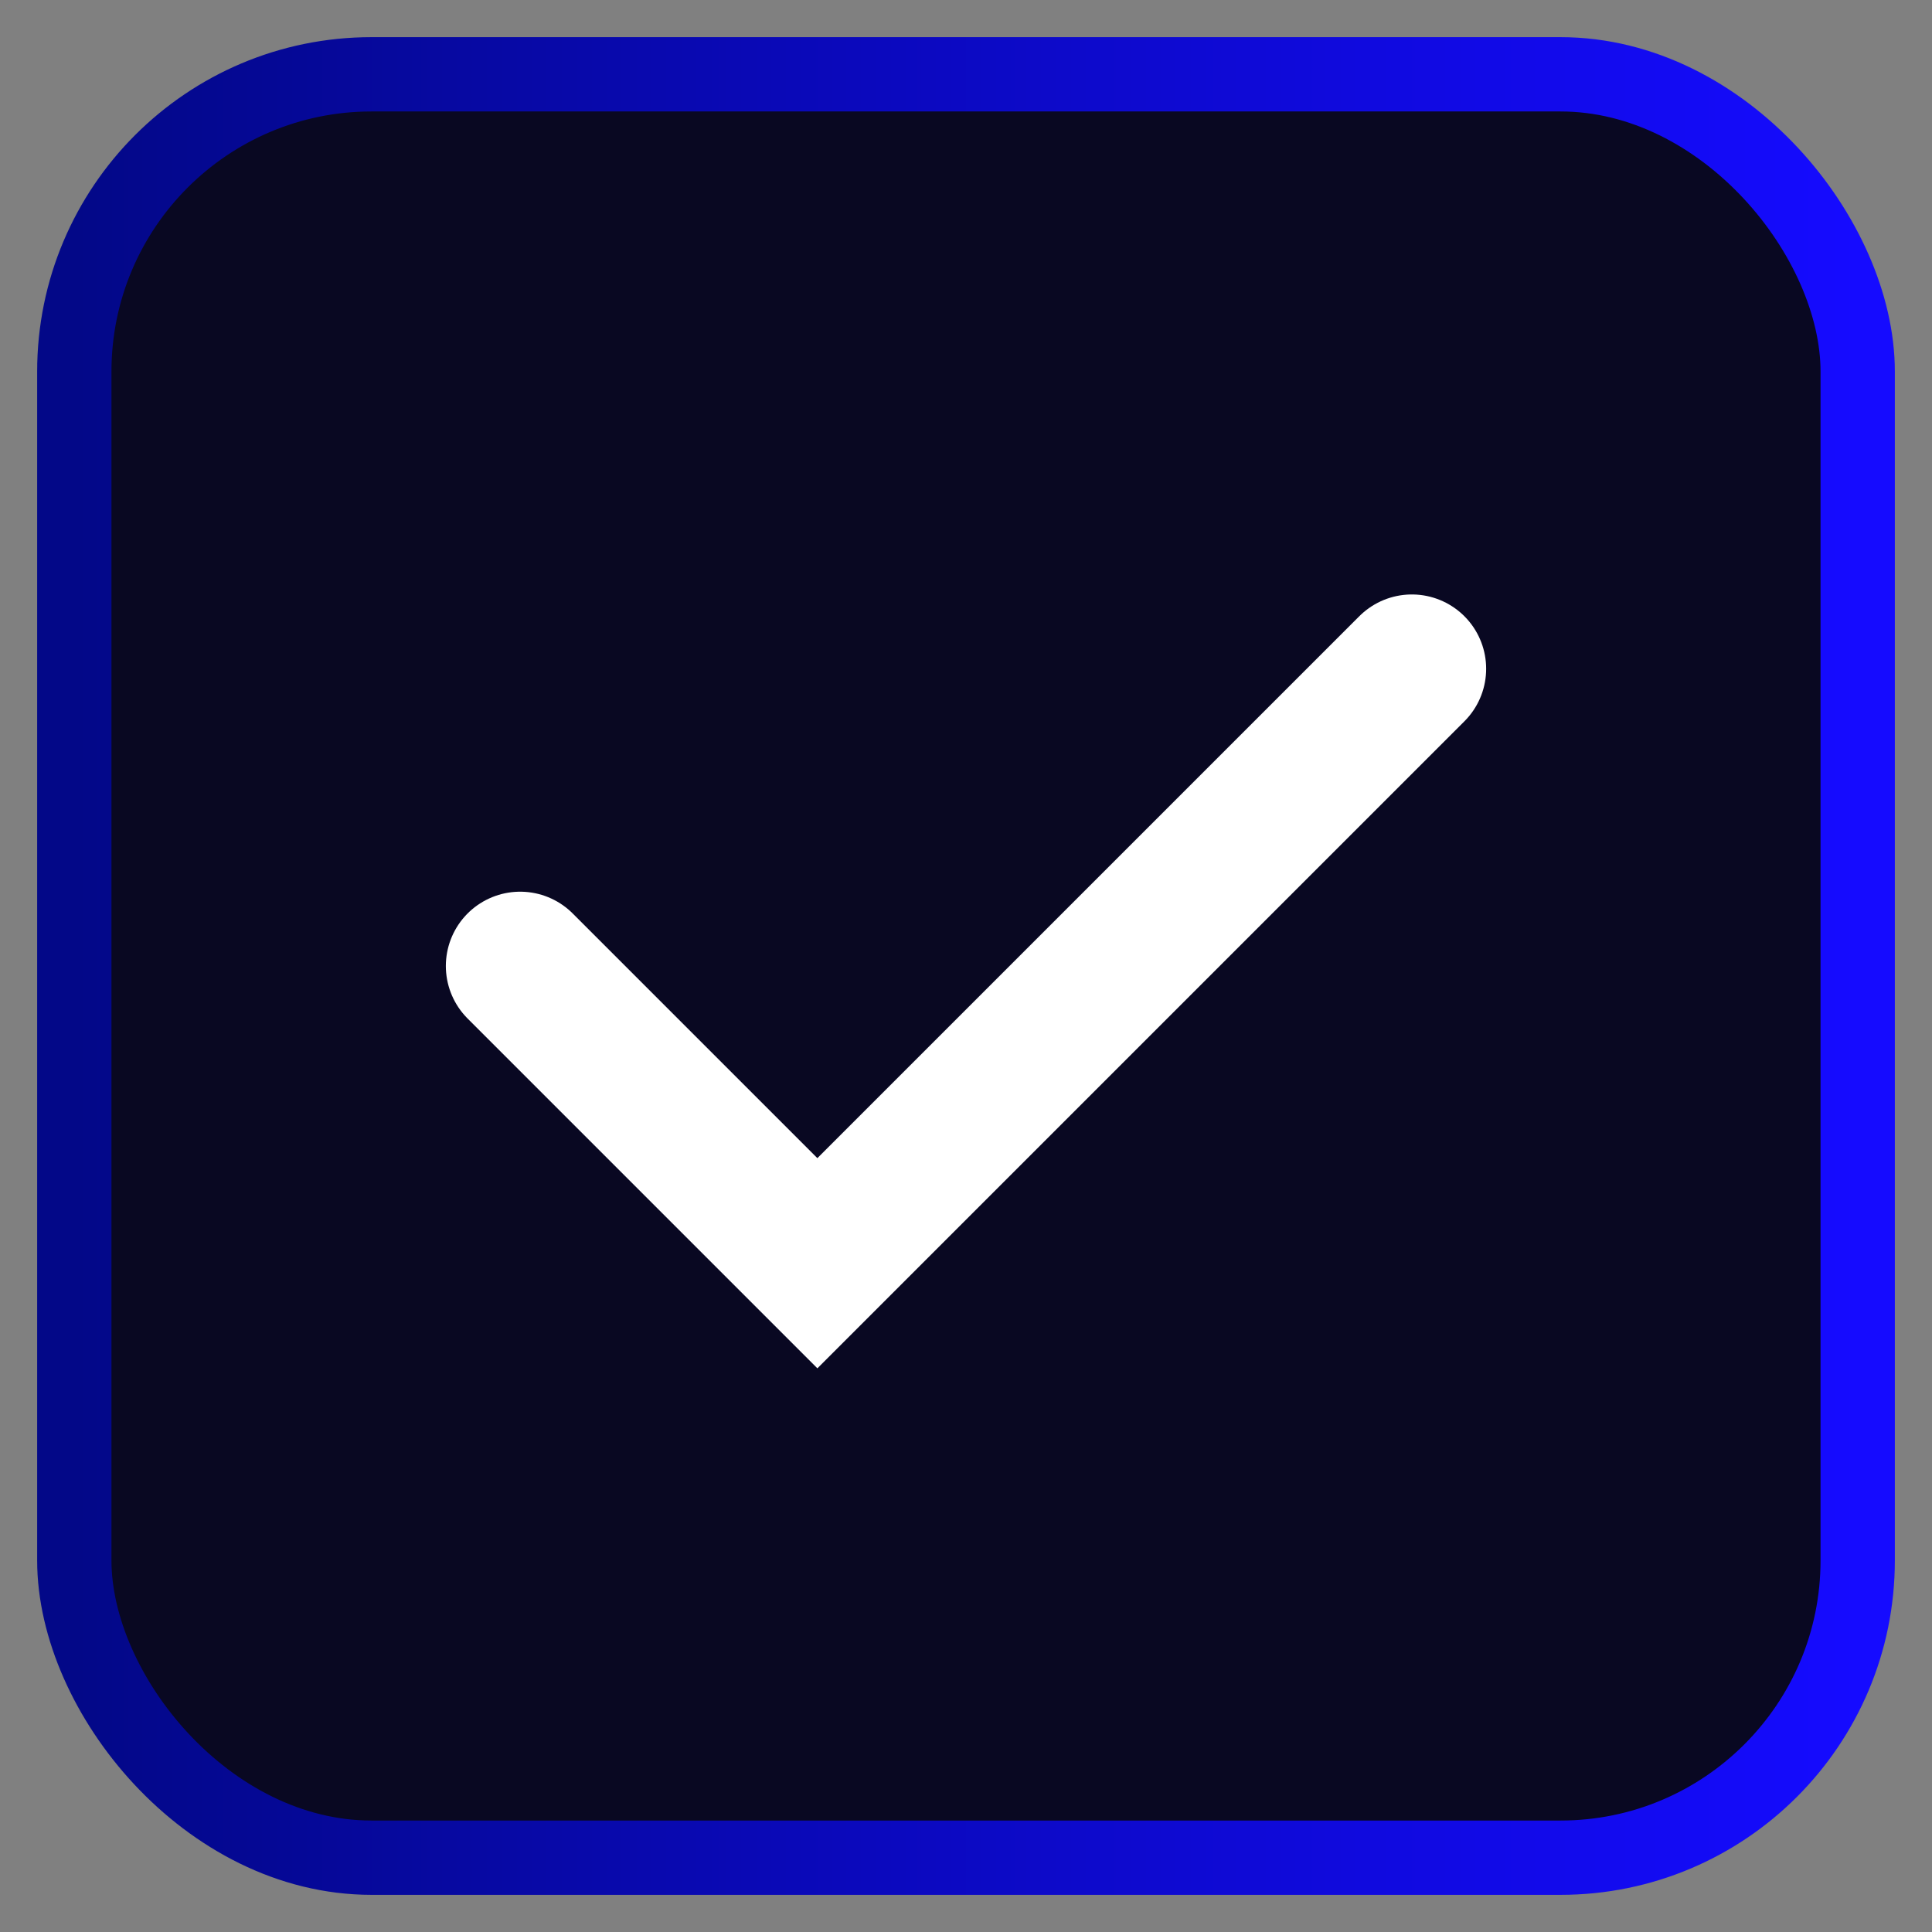
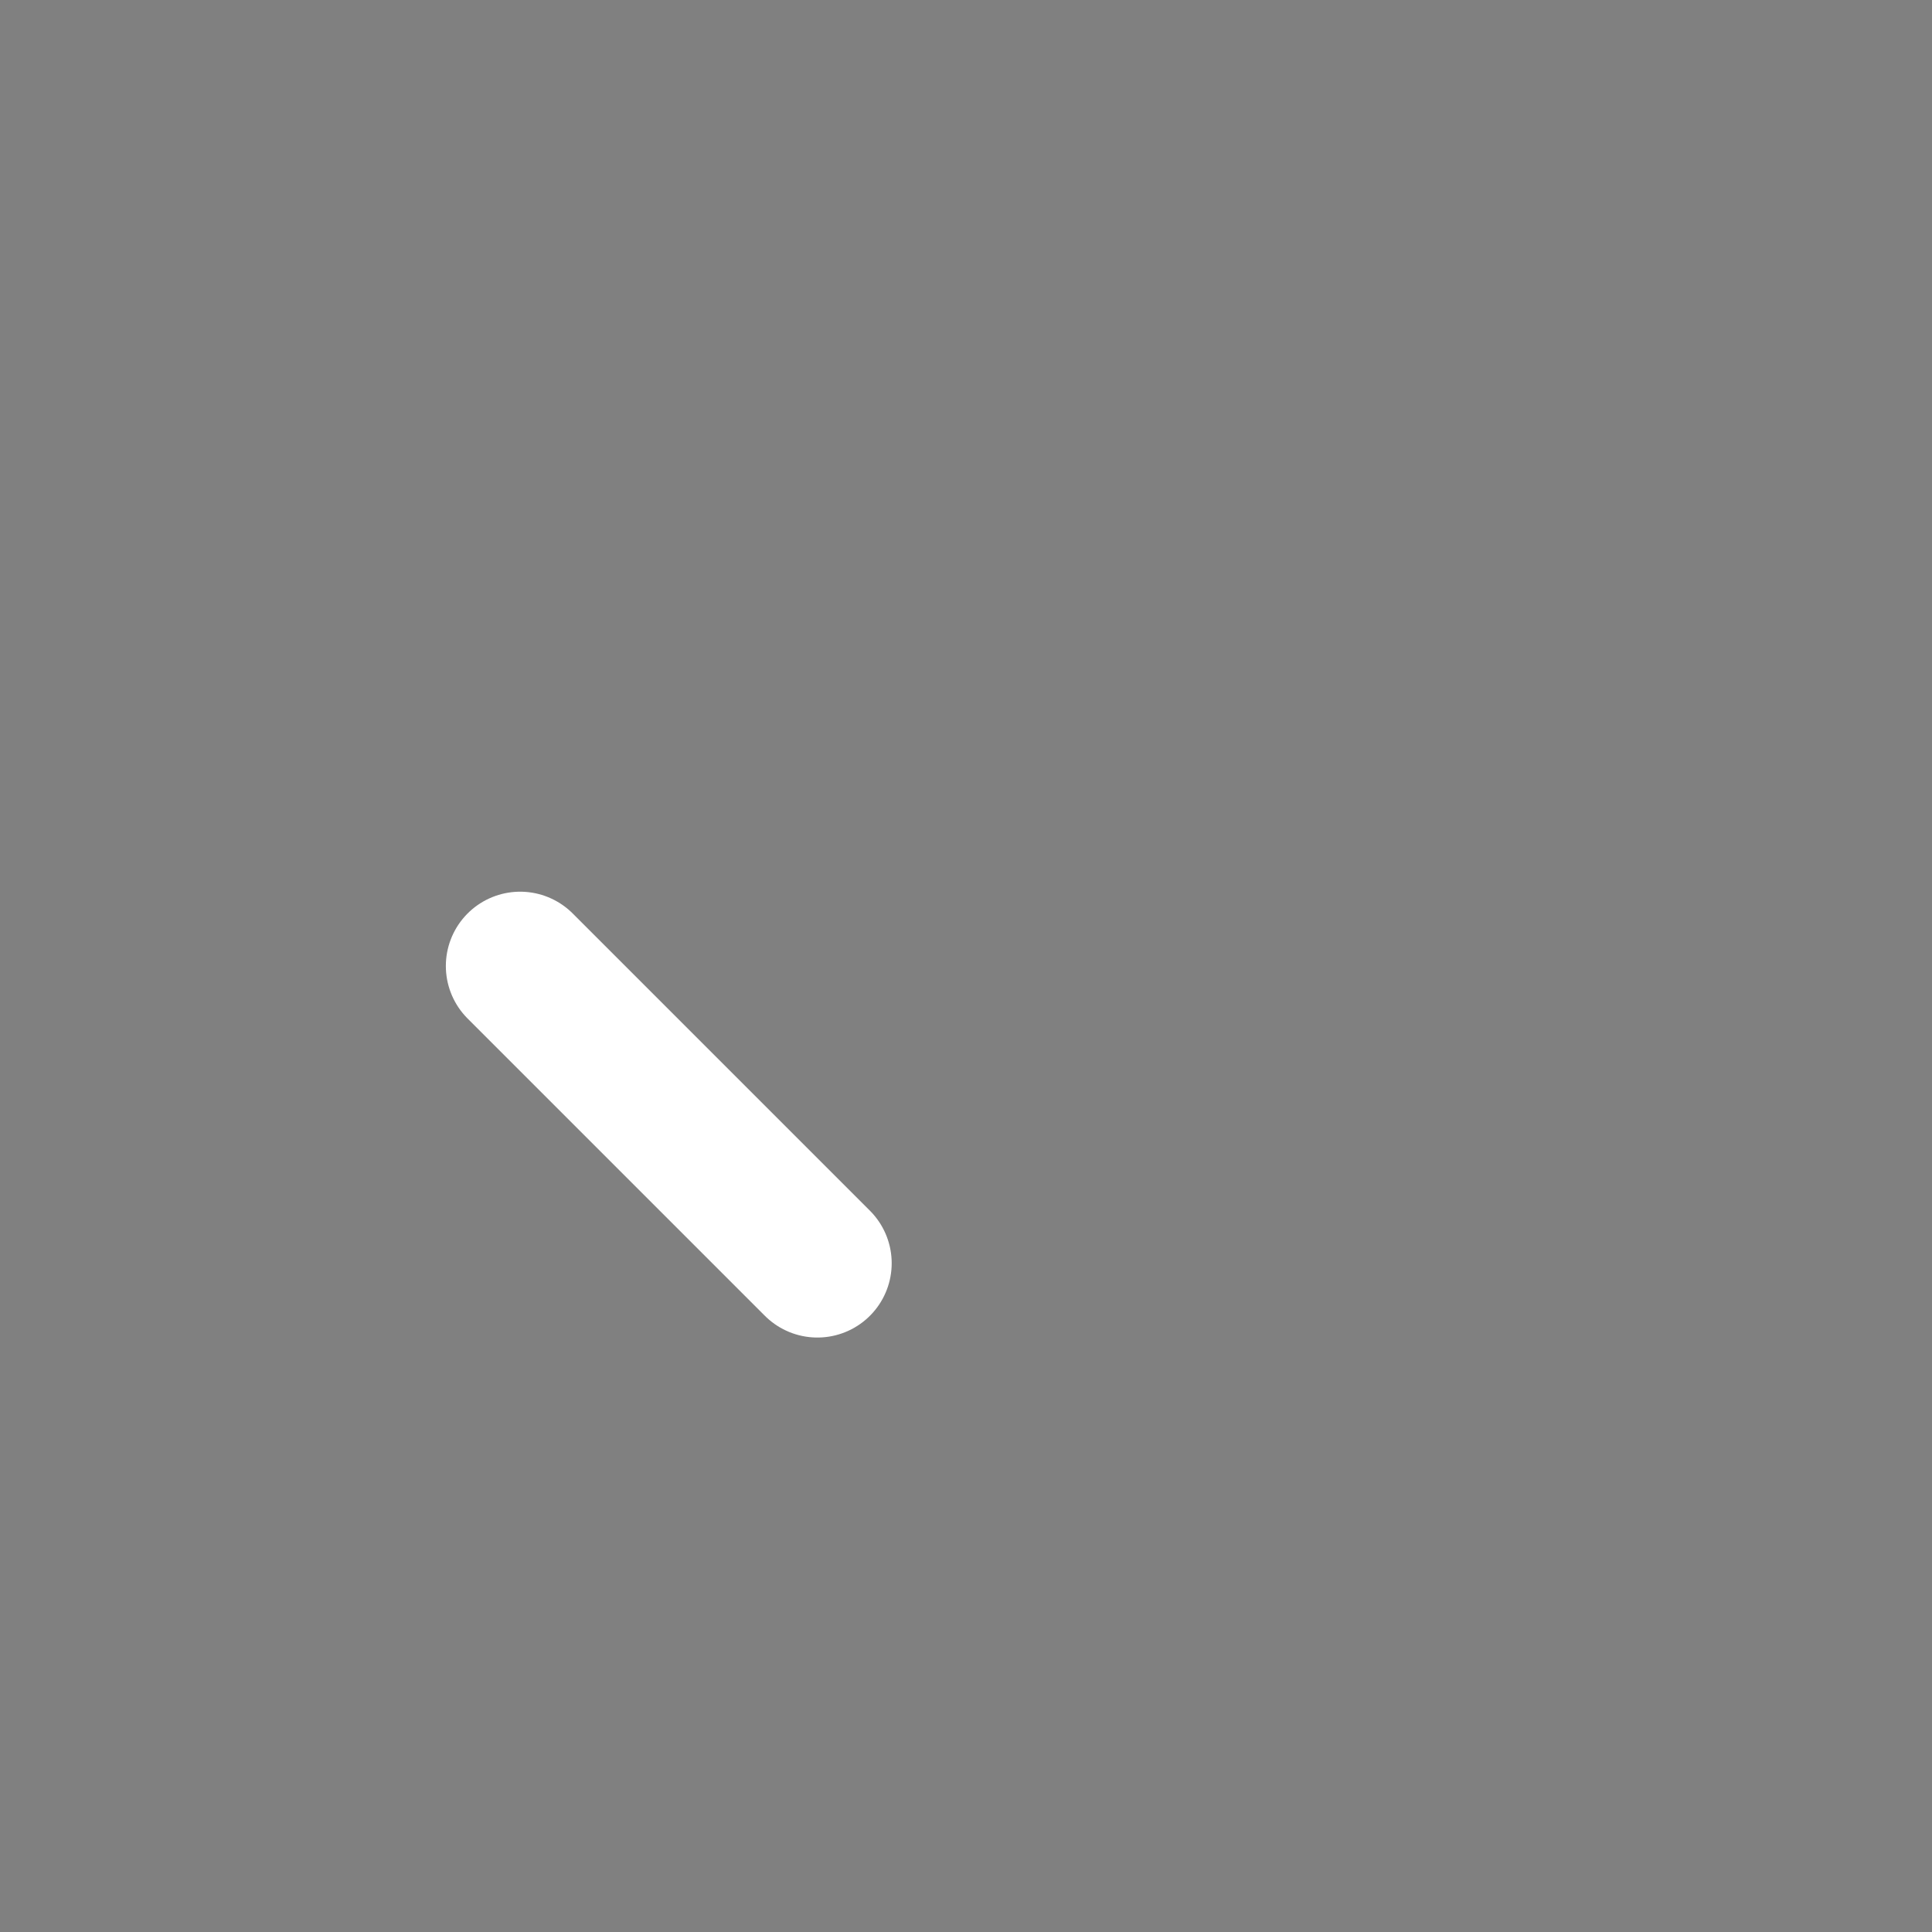
<svg xmlns="http://www.w3.org/2000/svg" width="26" height="26" viewBox="0 0 26 26" fill="none">
  <rect x="0" y="0" width="26" height="26" fill="#808080" stroke="none" />
-   <rect x="1" y="1" width="24" height="24" rx="4" fill="#090822" stroke="url(#paint0_linear_399_6)" />
-   <path d="M7 13L11 17L19 9" stroke="white" stroke-width="2" stroke-linecap="round" />
+   <path d="M7 13L11 17" stroke="white" stroke-width="2" stroke-linecap="round" />
  <defs>
    <linearGradient id="paint0_linear_399_6" x1="1" y1="13" x2="25" y2="13" gradientUnits="userSpaceOnUse">
      <stop stop-color="#030888" />
      <stop offset="1" stop-color="#150BFF" />
    </linearGradient>
  </defs>
</svg>